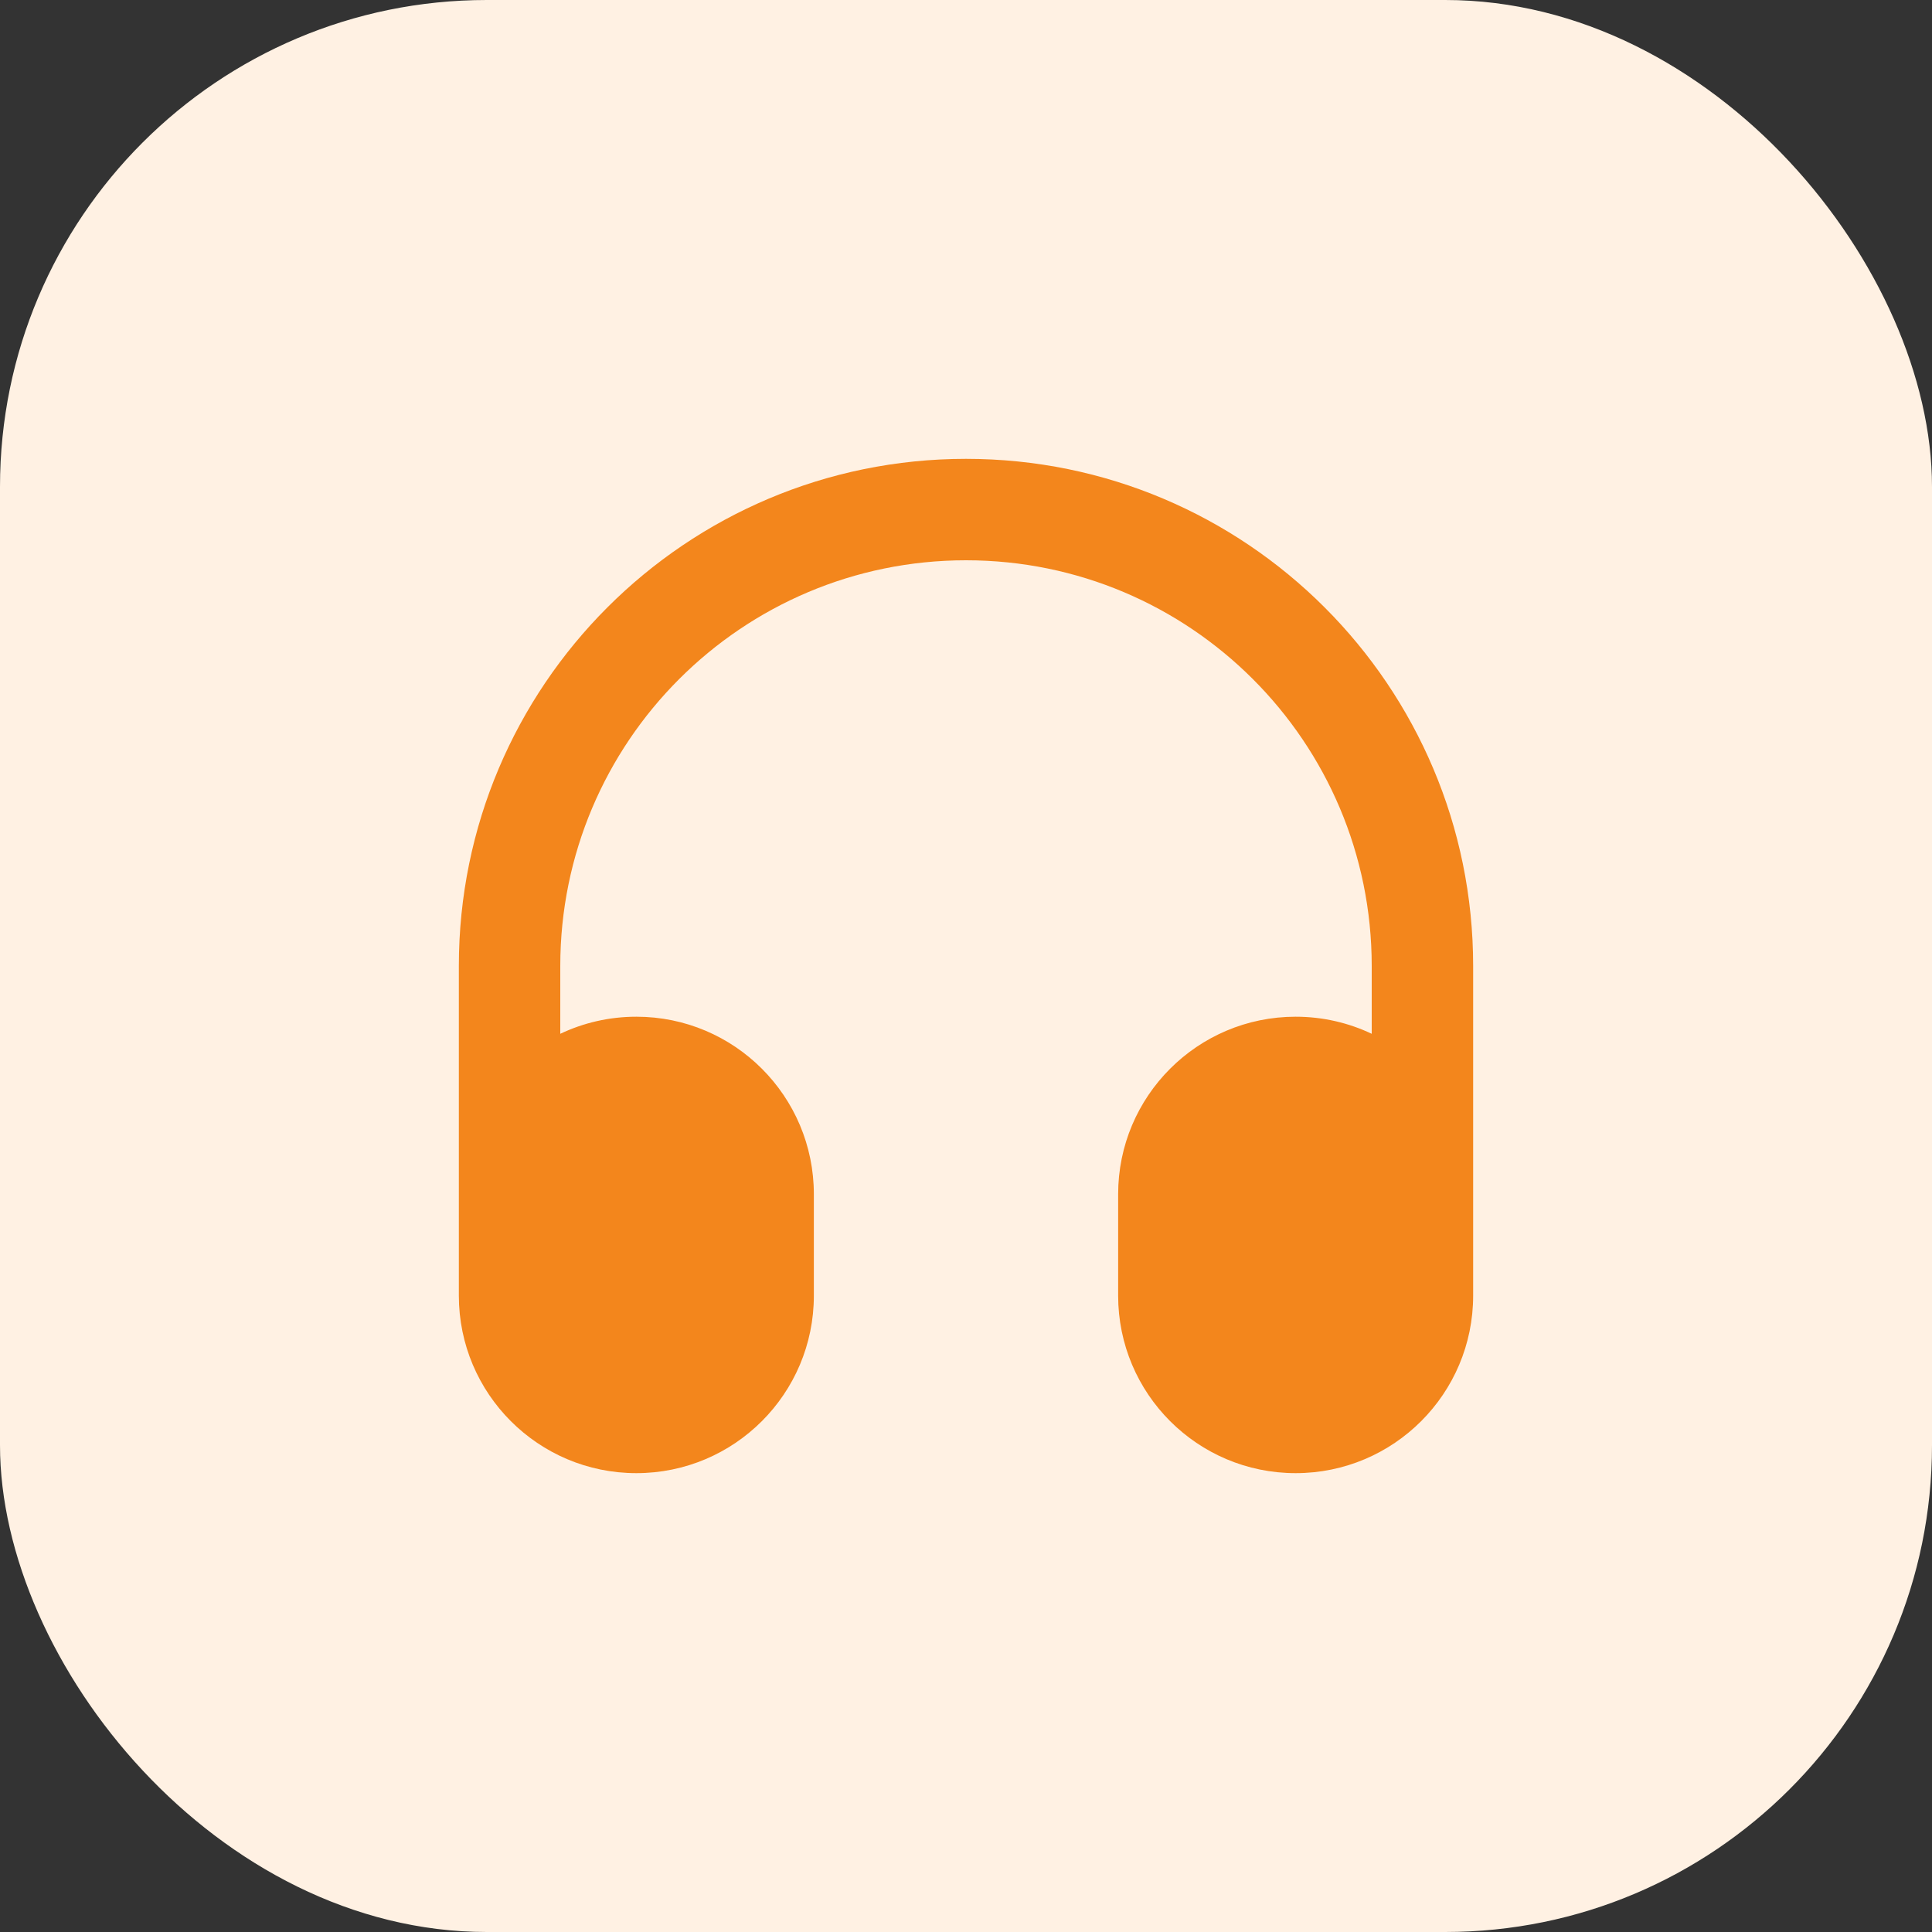
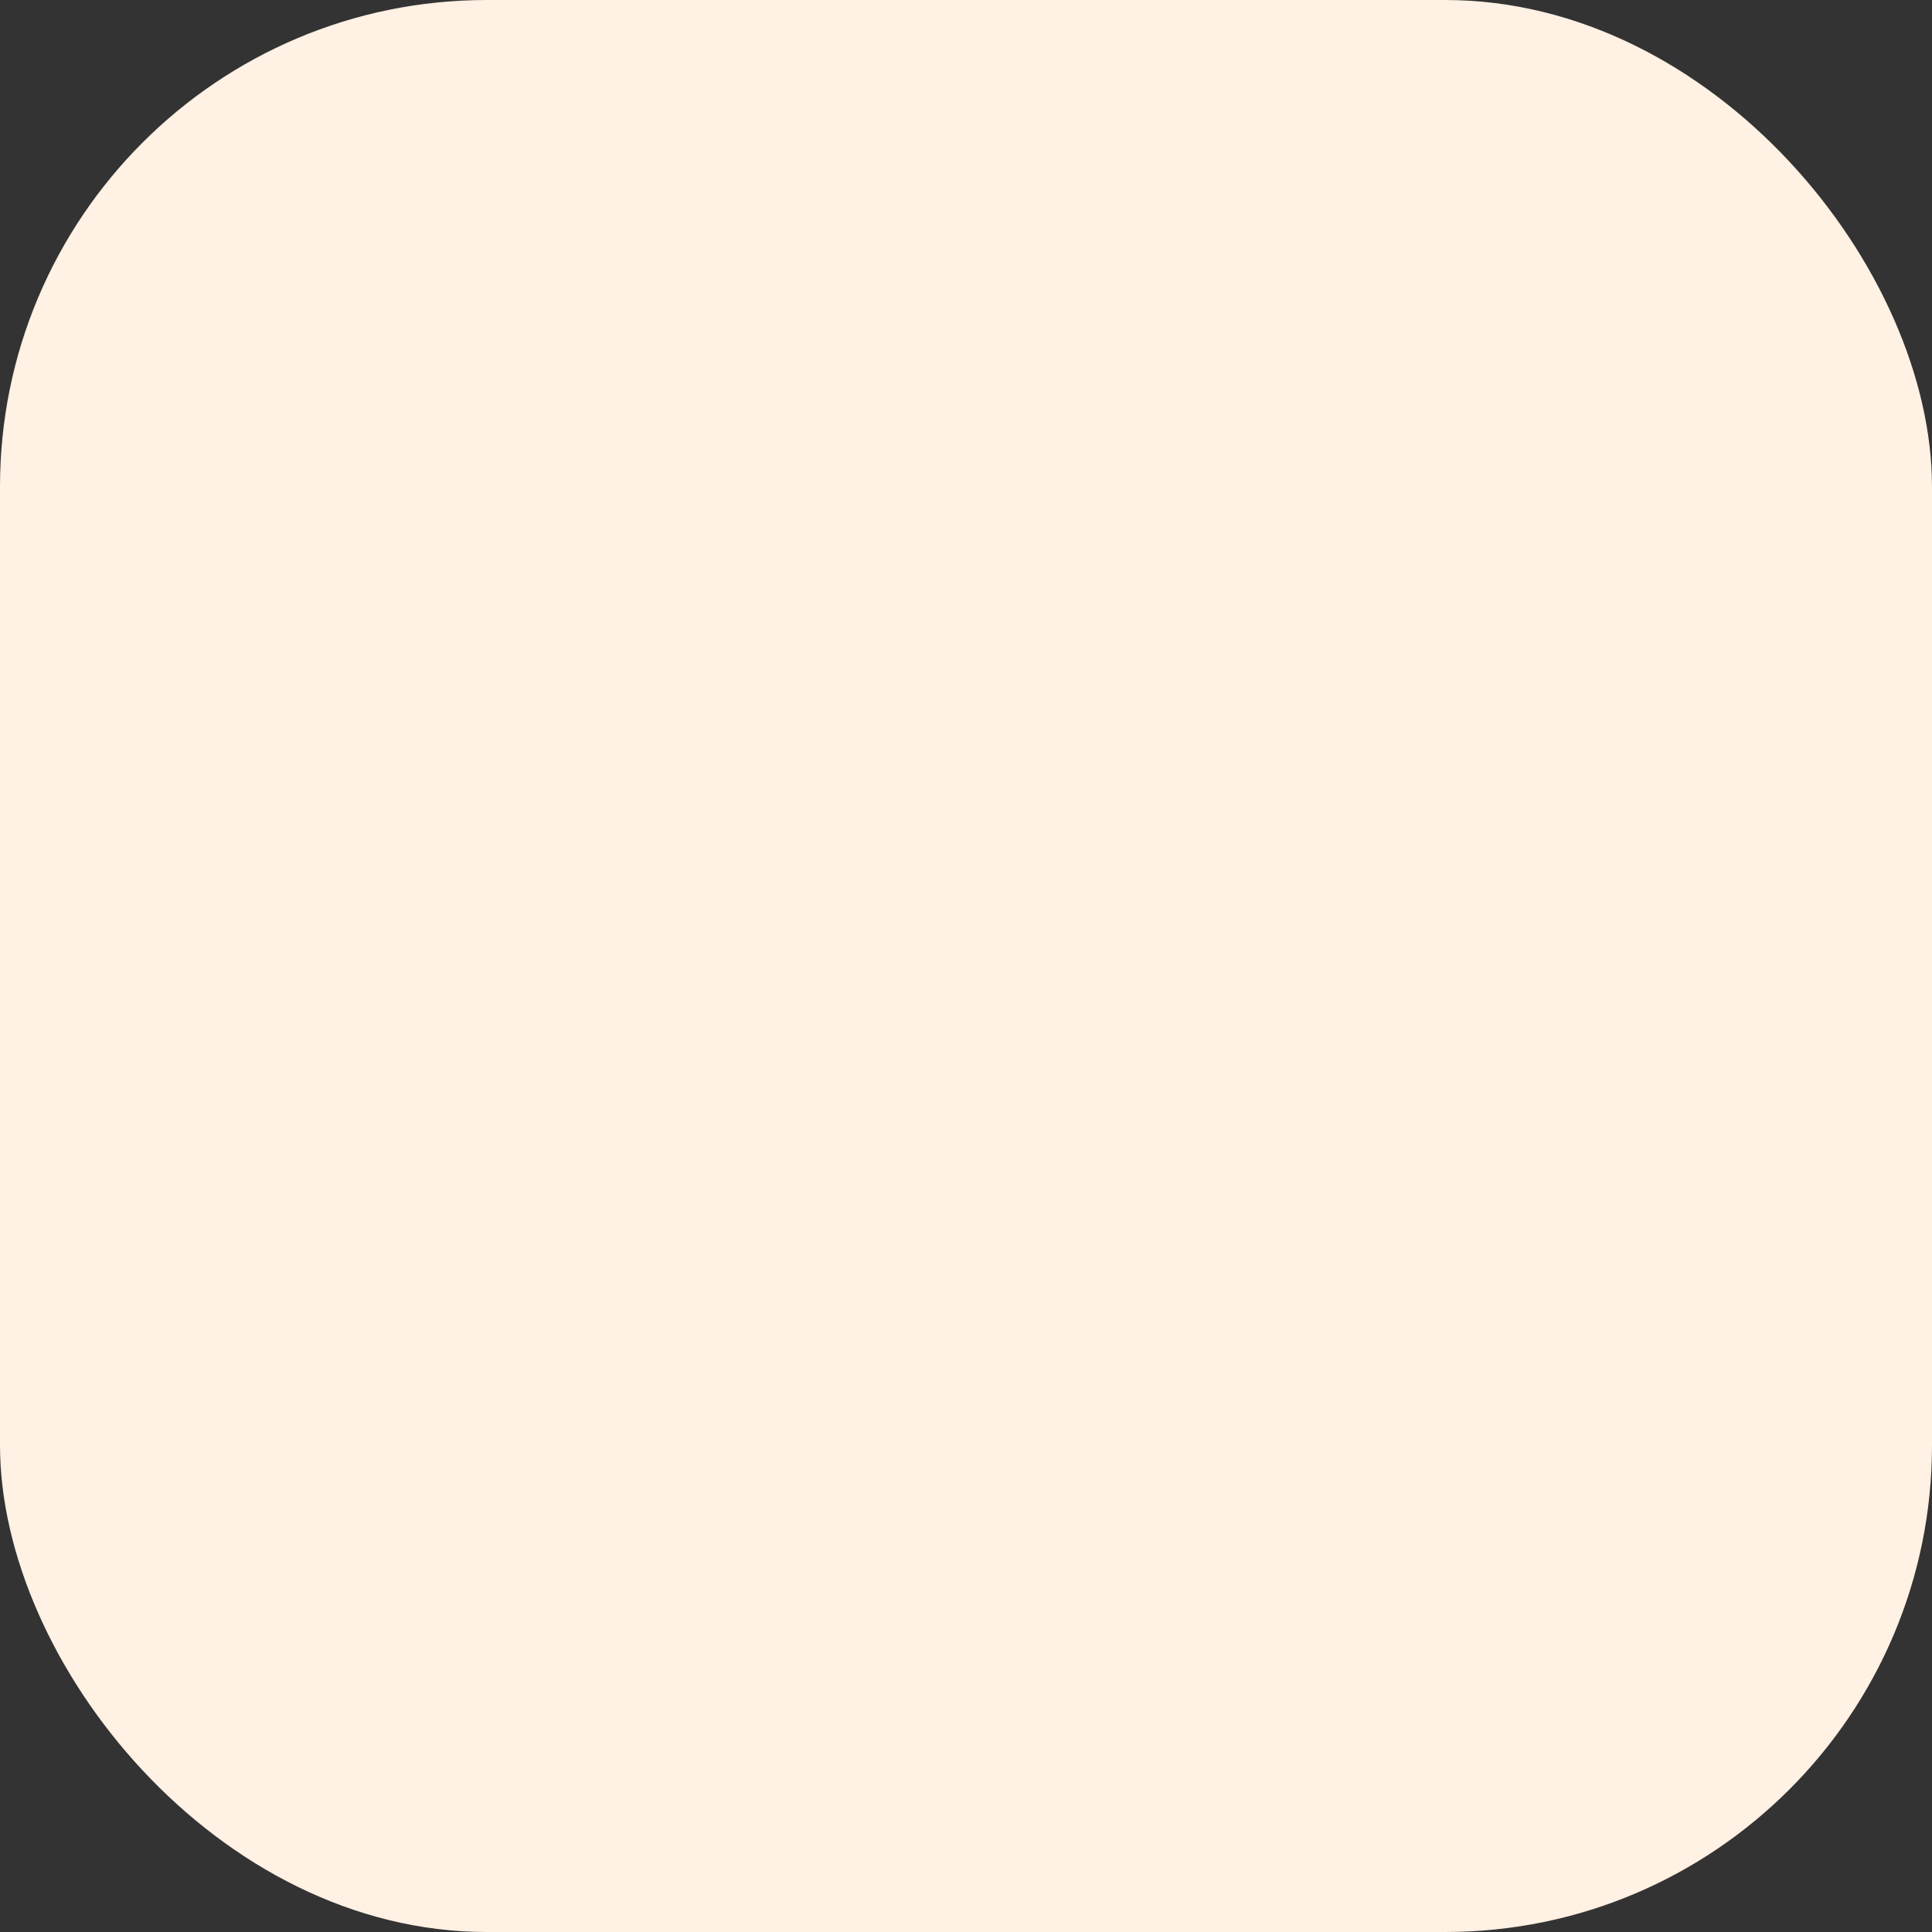
<svg xmlns="http://www.w3.org/2000/svg" width="320" height="320" viewBox="0 0 320 320" fill="none">
  <rect x="0" y="0" width="320" height="320" fill="#333333" stroke="none" />
  <rect width="320" height="320" rx="80.625" fill="#FFF1E3" />
-   <path fill-rule="evenodd" clip-rule="evenodd" d="M76 160C76 113.608 113.608 76 160 76C206.392 76 244 113.608 244 160V214.6C244 230.837 230.837 244 214.6 244C198.363 244 185.2 230.837 185.2 214.6V197.8C185.2 181.563 198.363 168.4 214.6 168.4C219.109 168.4 223.381 169.415 227.2 171.229V160C227.2 122.886 197.114 92.8 160 92.8C122.886 92.8 92.8 122.886 92.8 160V171.229C96.619 169.415 100.891 168.4 105.4 168.4C121.637 168.4 134.8 181.563 134.8 197.8V214.6C134.8 230.837 121.637 244 105.4 244C89.163 244 76 230.837 76 214.6V160Z" fill="#F3861C" />
</svg>